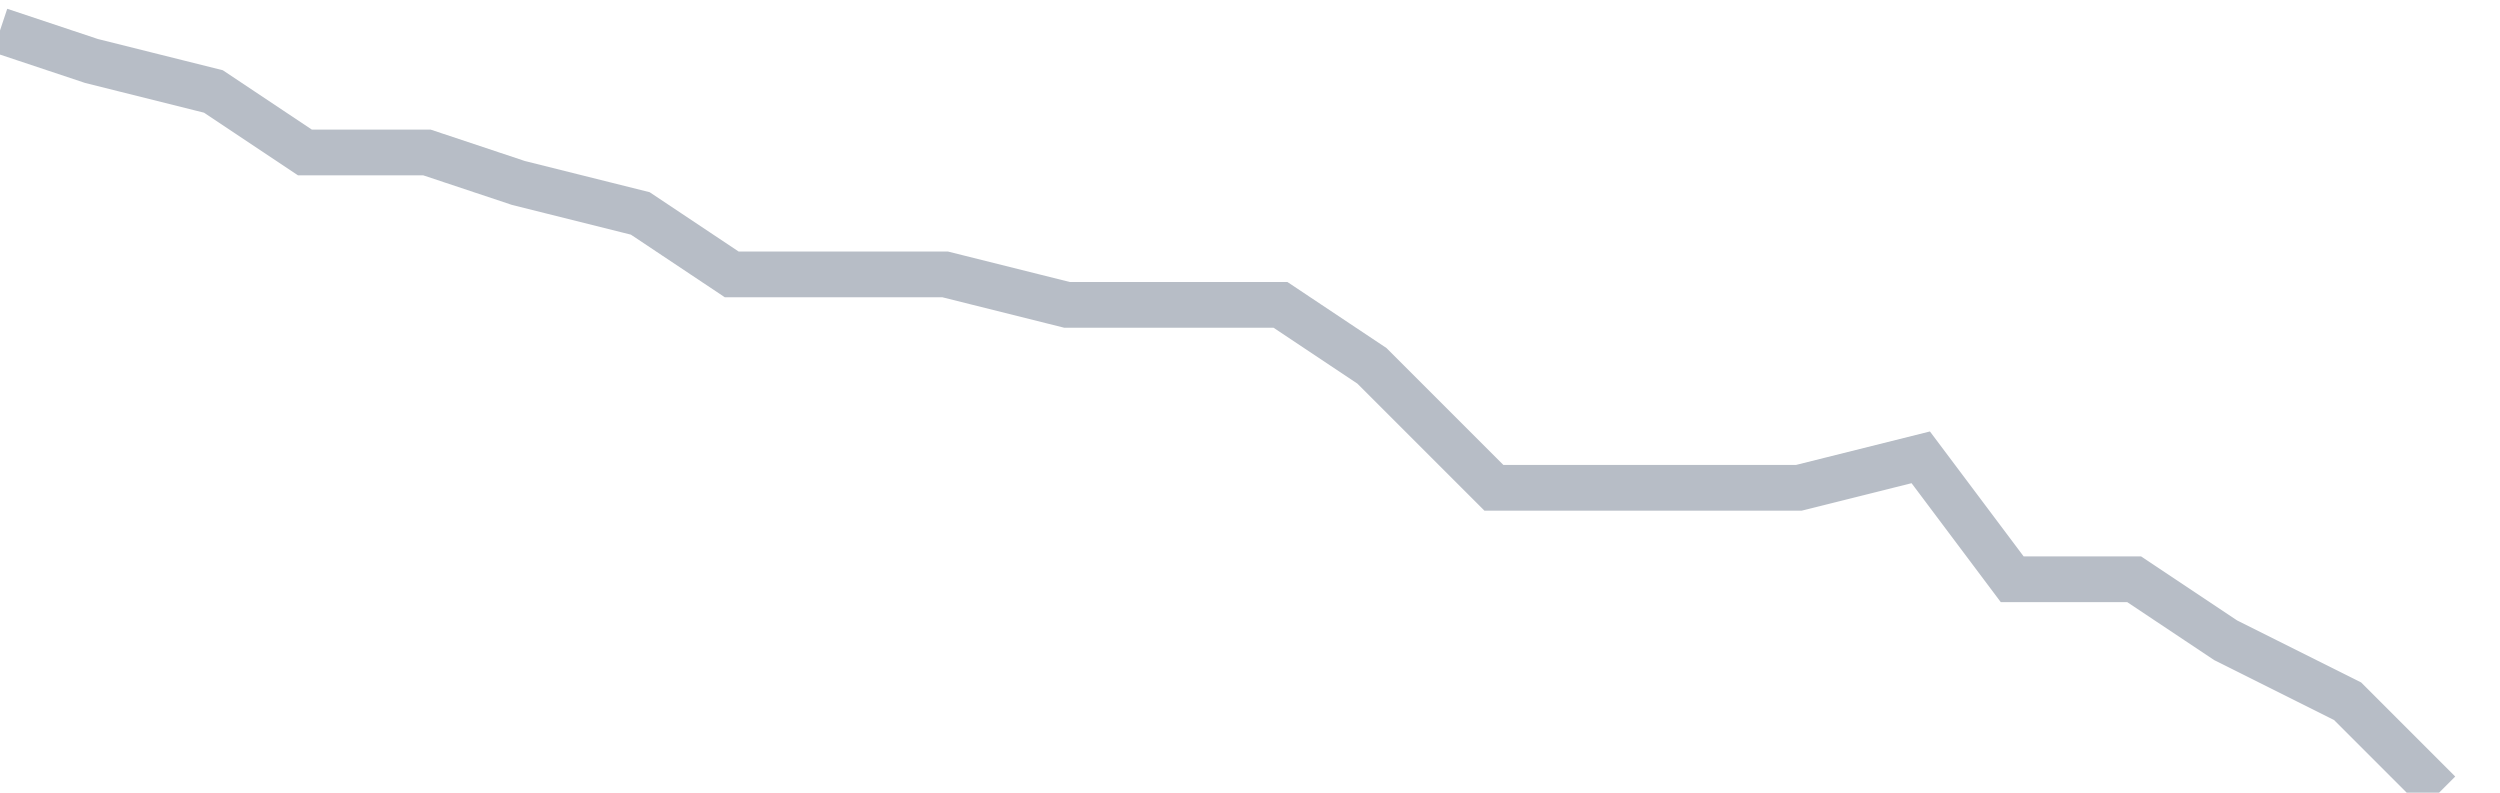
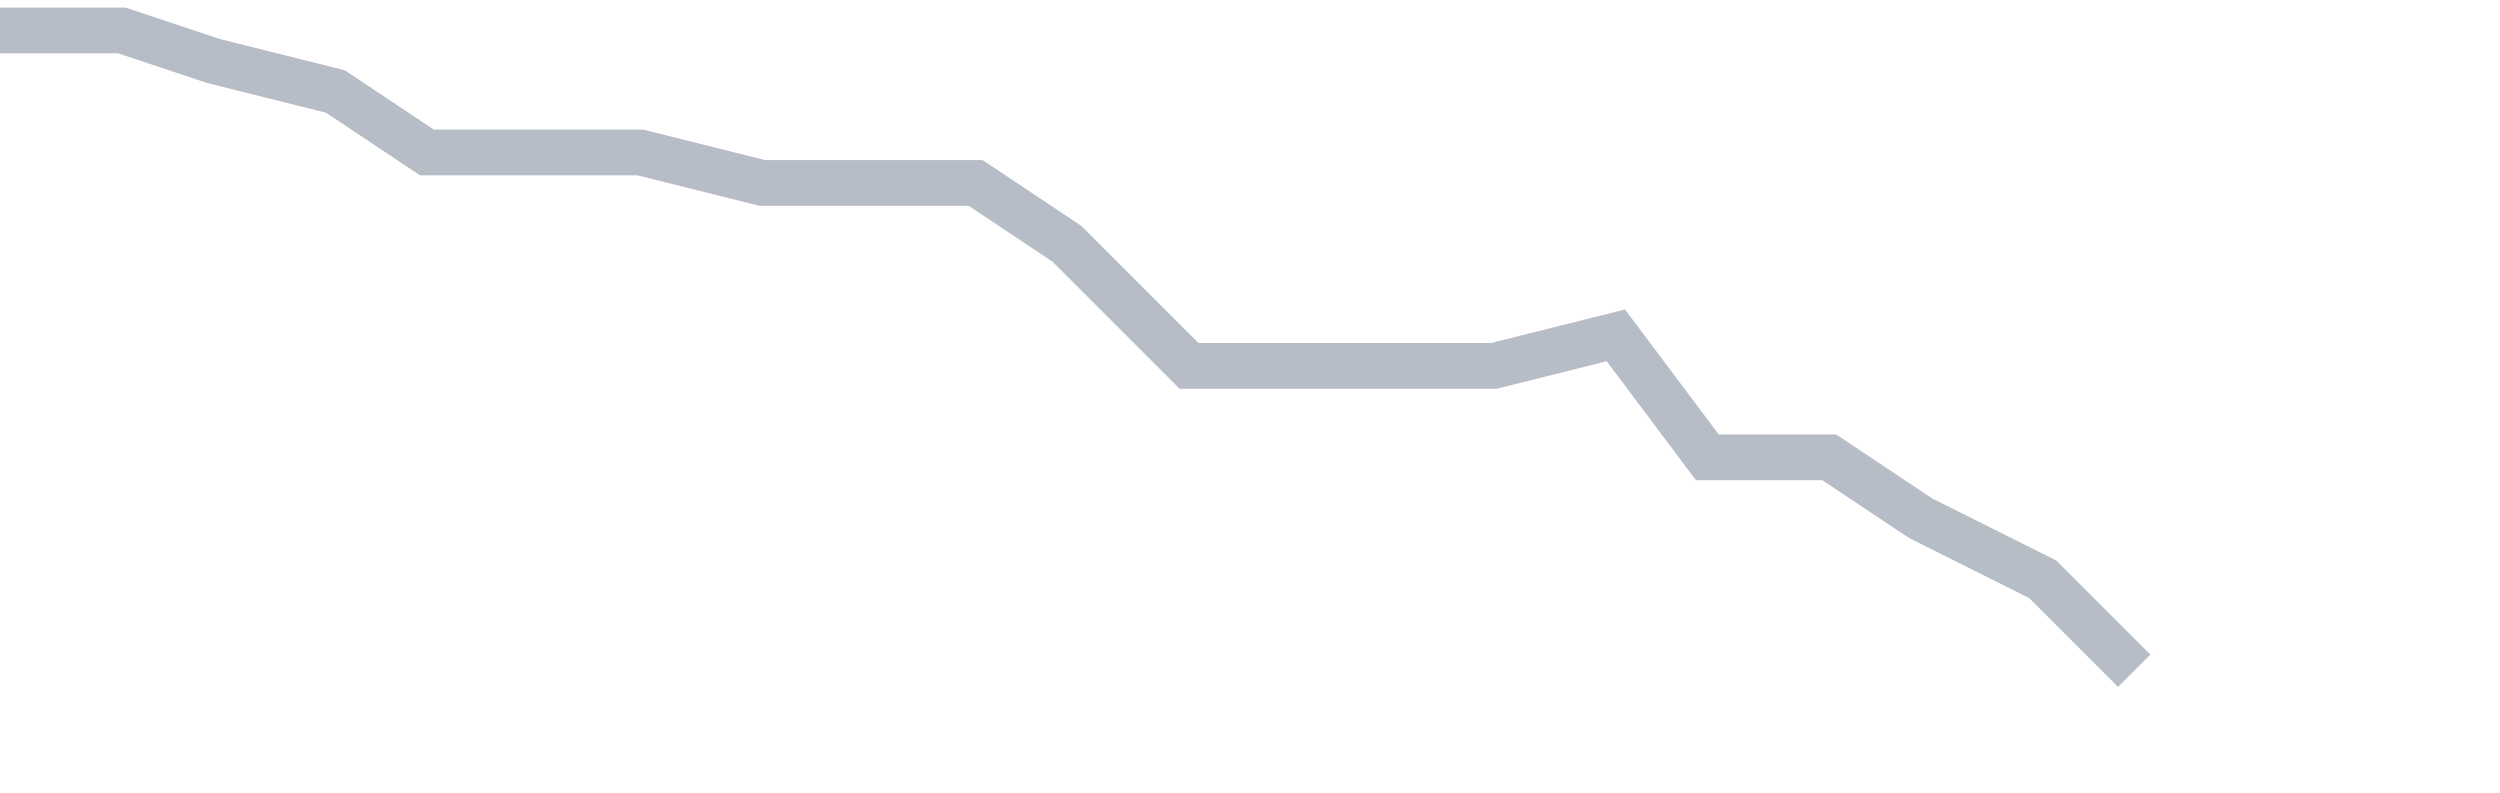
<svg xmlns="http://www.w3.org/2000/svg" width="82" height="26" fill="none">
-   <path d="M0 1l3 1 4 1 3 2h4l3 1 4 1 3 2h7l4 1h7l3 2 4 4h10l4-1 3 4h4l3 2 4 2 3 3" stroke="#B7BDC6" stroke-width="1.5" />
+   <path d="M0 1h4l3 1 4 1 3 2h7l4 1h7l3 2 4 4h10l4-1 3 4h4l3 2 4 2 3 3" stroke="#B7BDC6" stroke-width="1.5" />
</svg>